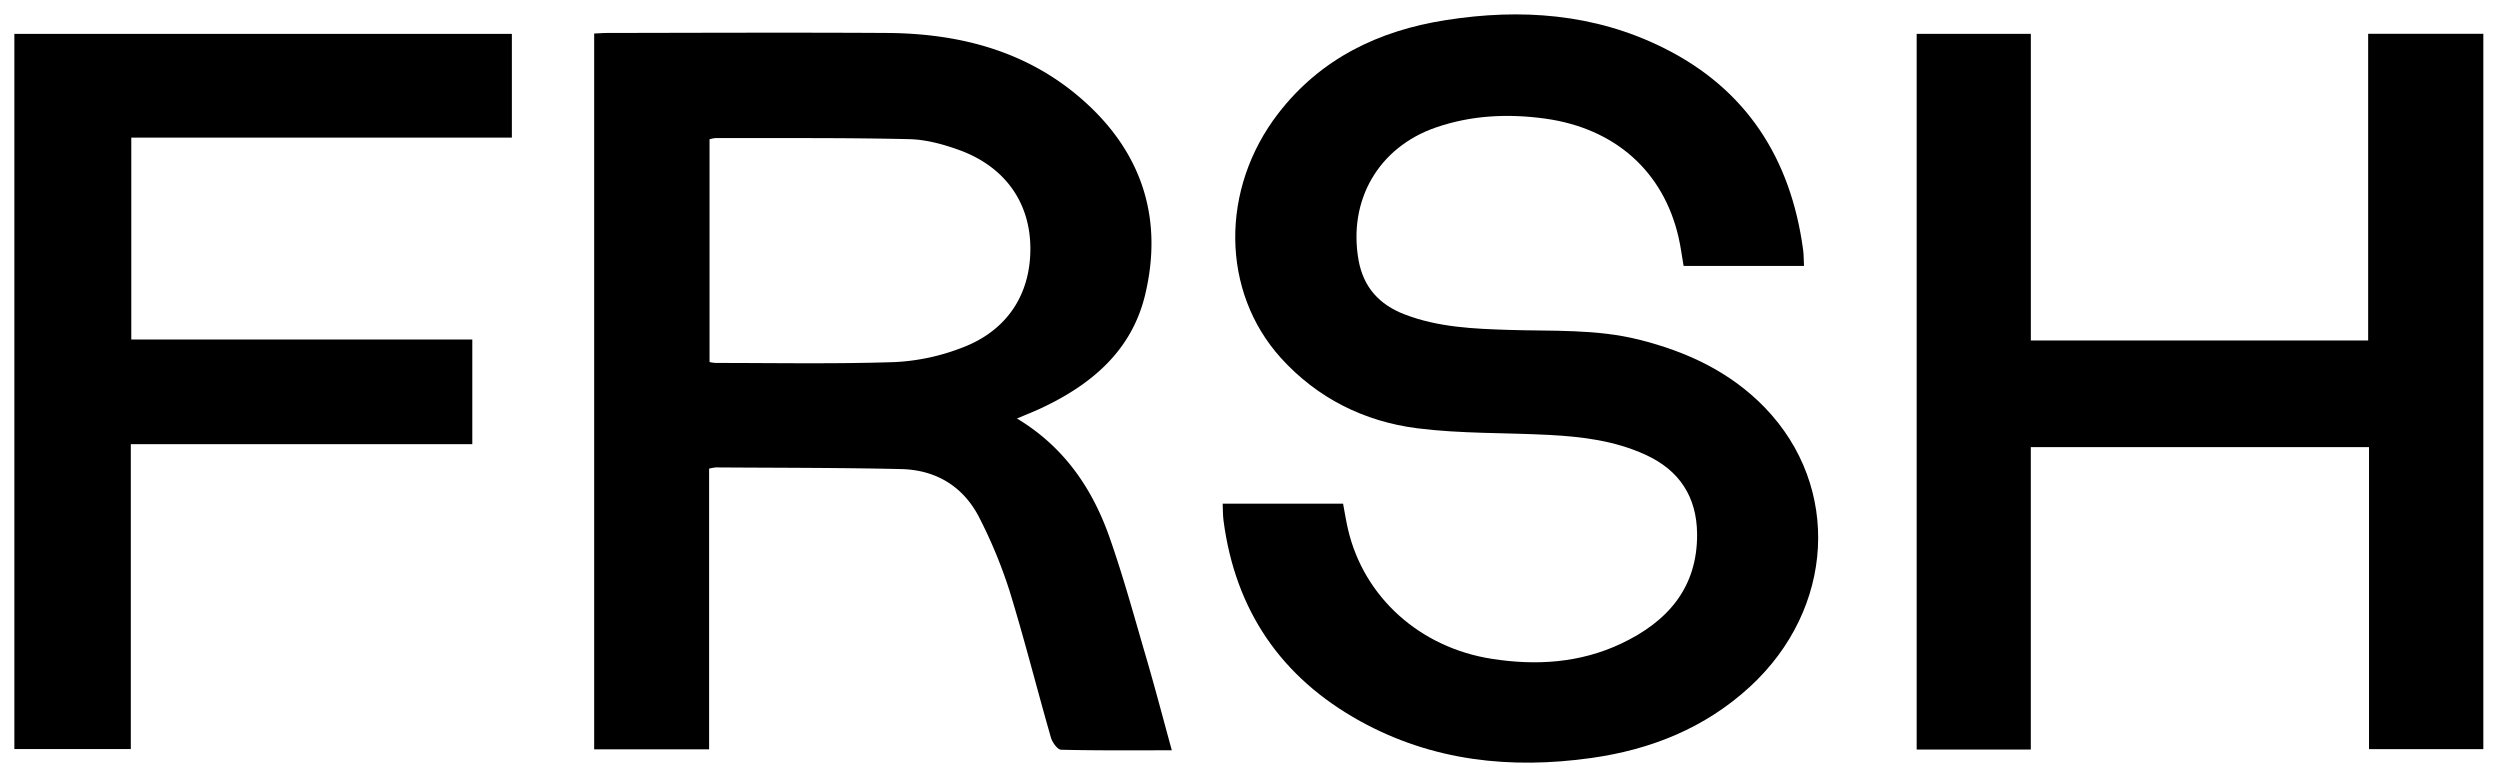
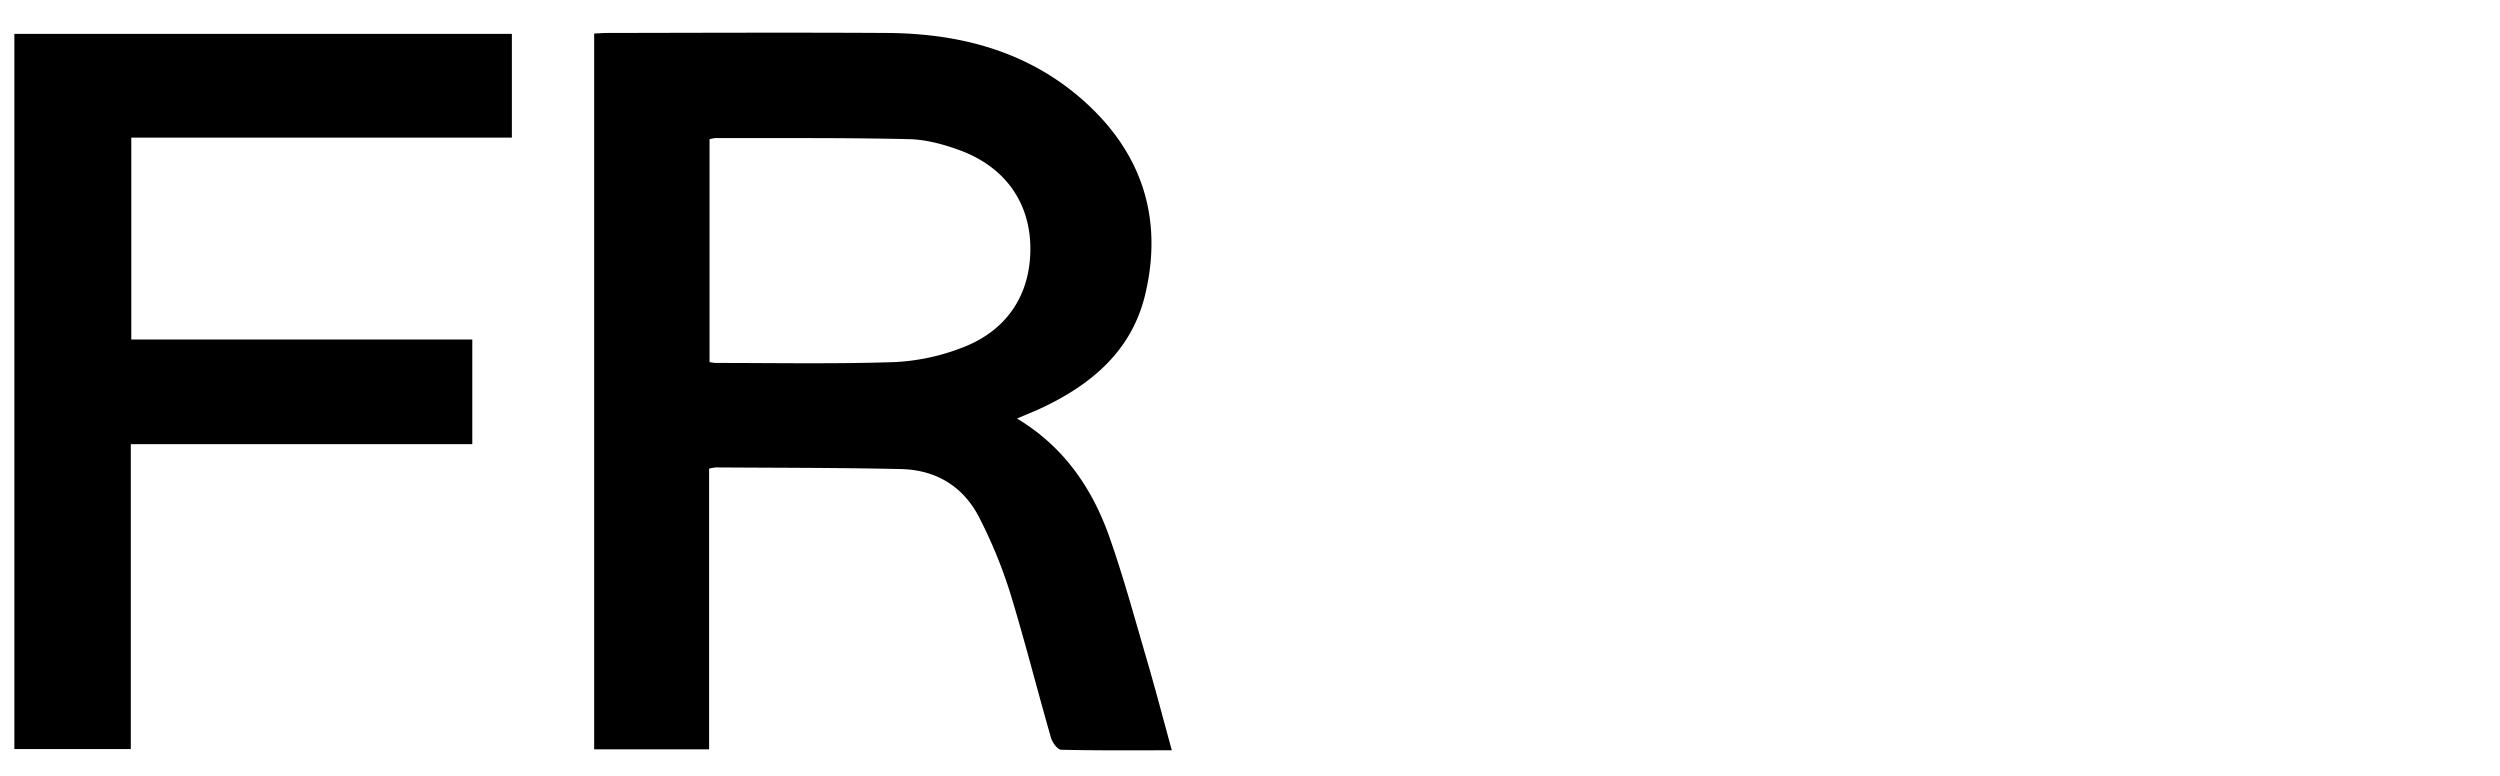
<svg xmlns="http://www.w3.org/2000/svg" id="Layer_1" data-name="Layer 1" viewBox="0 0 870 270">
-   <path d="M386.09,186.92c-6-17-15.8-31.42-32.18-41.28,3.33-1.41,5.95-2.43,8.49-3.63,17.46-8.2,31.45-19.94,36.12-39.48,6.26-26.23-.93-48.95-20.9-67-19.53-17.66-43.44-23.92-69.18-24.06-32.33-.19-64.67-.05-97,0-1.46,0-2.92.12-4.67.2V260.77h40V163.09a14.34,14.34,0,0,1,2.38-.43c21.49.15,43,.09,64.48.58,12.28.29,21.82,6.18,27.33,17.22a167.84,167.84,0,0,1,10.41,25.32c5.19,16.85,9.49,34,14.36,50.92.48,1.67,2.29,4.18,3.54,4.21,12.63.31,25.26.19,38.52.19-3-10.94-5.73-21.37-8.75-31.71C394.87,215.18,391,200.86,386.09,186.92ZM334.79,121a74.71,74.71,0,0,1-23.27,5c-20.8.7-41.65.3-62.48.31a14.63,14.63,0,0,1-2.12-.32V48.46a12.44,12.44,0,0,1,2.11-.41c22.49.05,45-.15,67.48.38,6,.15,12.21,1.9,17.89,4,15.56,5.88,24.08,18.25,24.17,33.87C358.66,102.42,350.5,115.08,334.79,121Z" />
-   <path d="M570.39,118.2c-14.91-3.74-30.11-2.91-45.23-3.39-12.33-.39-24.66-.89-36.38-5.41-8.77-3.38-14.29-9.41-16-18.84-3.69-20.85,6.9-39.29,26.91-46.2,12.35-4.27,25.08-4.86,38-3.09,24.26,3.35,41.15,18.29,46.44,41.27.75,3.23,1.16,6.53,1.76,10h41.9c-.11-2.08-.07-3.88-.31-5.64-4.29-31.74-19.75-56-48.78-70.34C554.78,4.71,529.21,2.89,503.14,7c-23.34,3.66-43.54,13.34-58.3,32.47-20.29,26.29-19.95,62,.92,85.11,12.68,14,29,22.11,47.43,24.46,15.13,1.92,30.56,1.51,45.85,2.31,11.51.6,22.89,2,33.55,6.88,11.8,5.37,17.87,14.6,18,27.54.16,18.9-10.45,30.68-26.47,38.23-14.29,6.73-29.5,7.7-45,5.27-25-3.91-44.47-21.41-50-45-.71-3-1.17-6.1-1.73-9h-41.9c.1,2.23.06,4.06.29,5.85,4.09,31.28,20.07,54.66,47.56,69.84,25.15,13.89,52.35,16.78,80.44,12.82,20.74-2.92,39.54-10.41,55.17-24.77,29.54-27.15,31.86-69.55,5.24-97.14C602.11,129.37,587,122.37,570.39,118.2Z" />
-   <path d="M824.12,11.76V118.49H706.73V11.78H667V260.84h39.72V155.6h117.7V260.7H864.2V11.76Z" />
+   <path d="M386.09,186.92c-6-17-15.8-31.42-32.18-41.28,3.33-1.41,5.95-2.43,8.49-3.63,17.46-8.2,31.45-19.94,36.12-39.48,6.26-26.23-.93-48.95-20.9-67-19.53-17.66-43.44-23.92-69.18-24.06-32.33-.19-64.67-.05-97,0-1.46,0-2.92.12-4.67.2V260.77h40V163.09a14.34,14.34,0,0,1,2.38-.43c21.49.15,43,.09,64.48.58,12.28.29,21.82,6.18,27.33,17.22a167.84,167.84,0,0,1,10.41,25.32c5.19,16.85,9.49,34,14.36,50.92.48,1.67,2.29,4.18,3.54,4.21,12.63.31,25.26.19,38.52.19-3-10.94-5.73-21.37-8.75-31.71C394.87,215.18,391,200.86,386.09,186.92M334.79,121a74.71,74.71,0,0,1-23.27,5c-20.8.7-41.65.3-62.48.31a14.63,14.63,0,0,1-2.12-.32V48.46a12.44,12.44,0,0,1,2.11-.41c22.49.05,45-.15,67.48.38,6,.15,12.21,1.9,17.89,4,15.56,5.88,24.08,18.25,24.17,33.87C358.66,102.42,350.5,115.08,334.79,121Z" />
  <path d="M5,260.67H45.52V154.57H164.36V118.15H45.69V47.89H178.13V11.79H5Z" />
</svg>